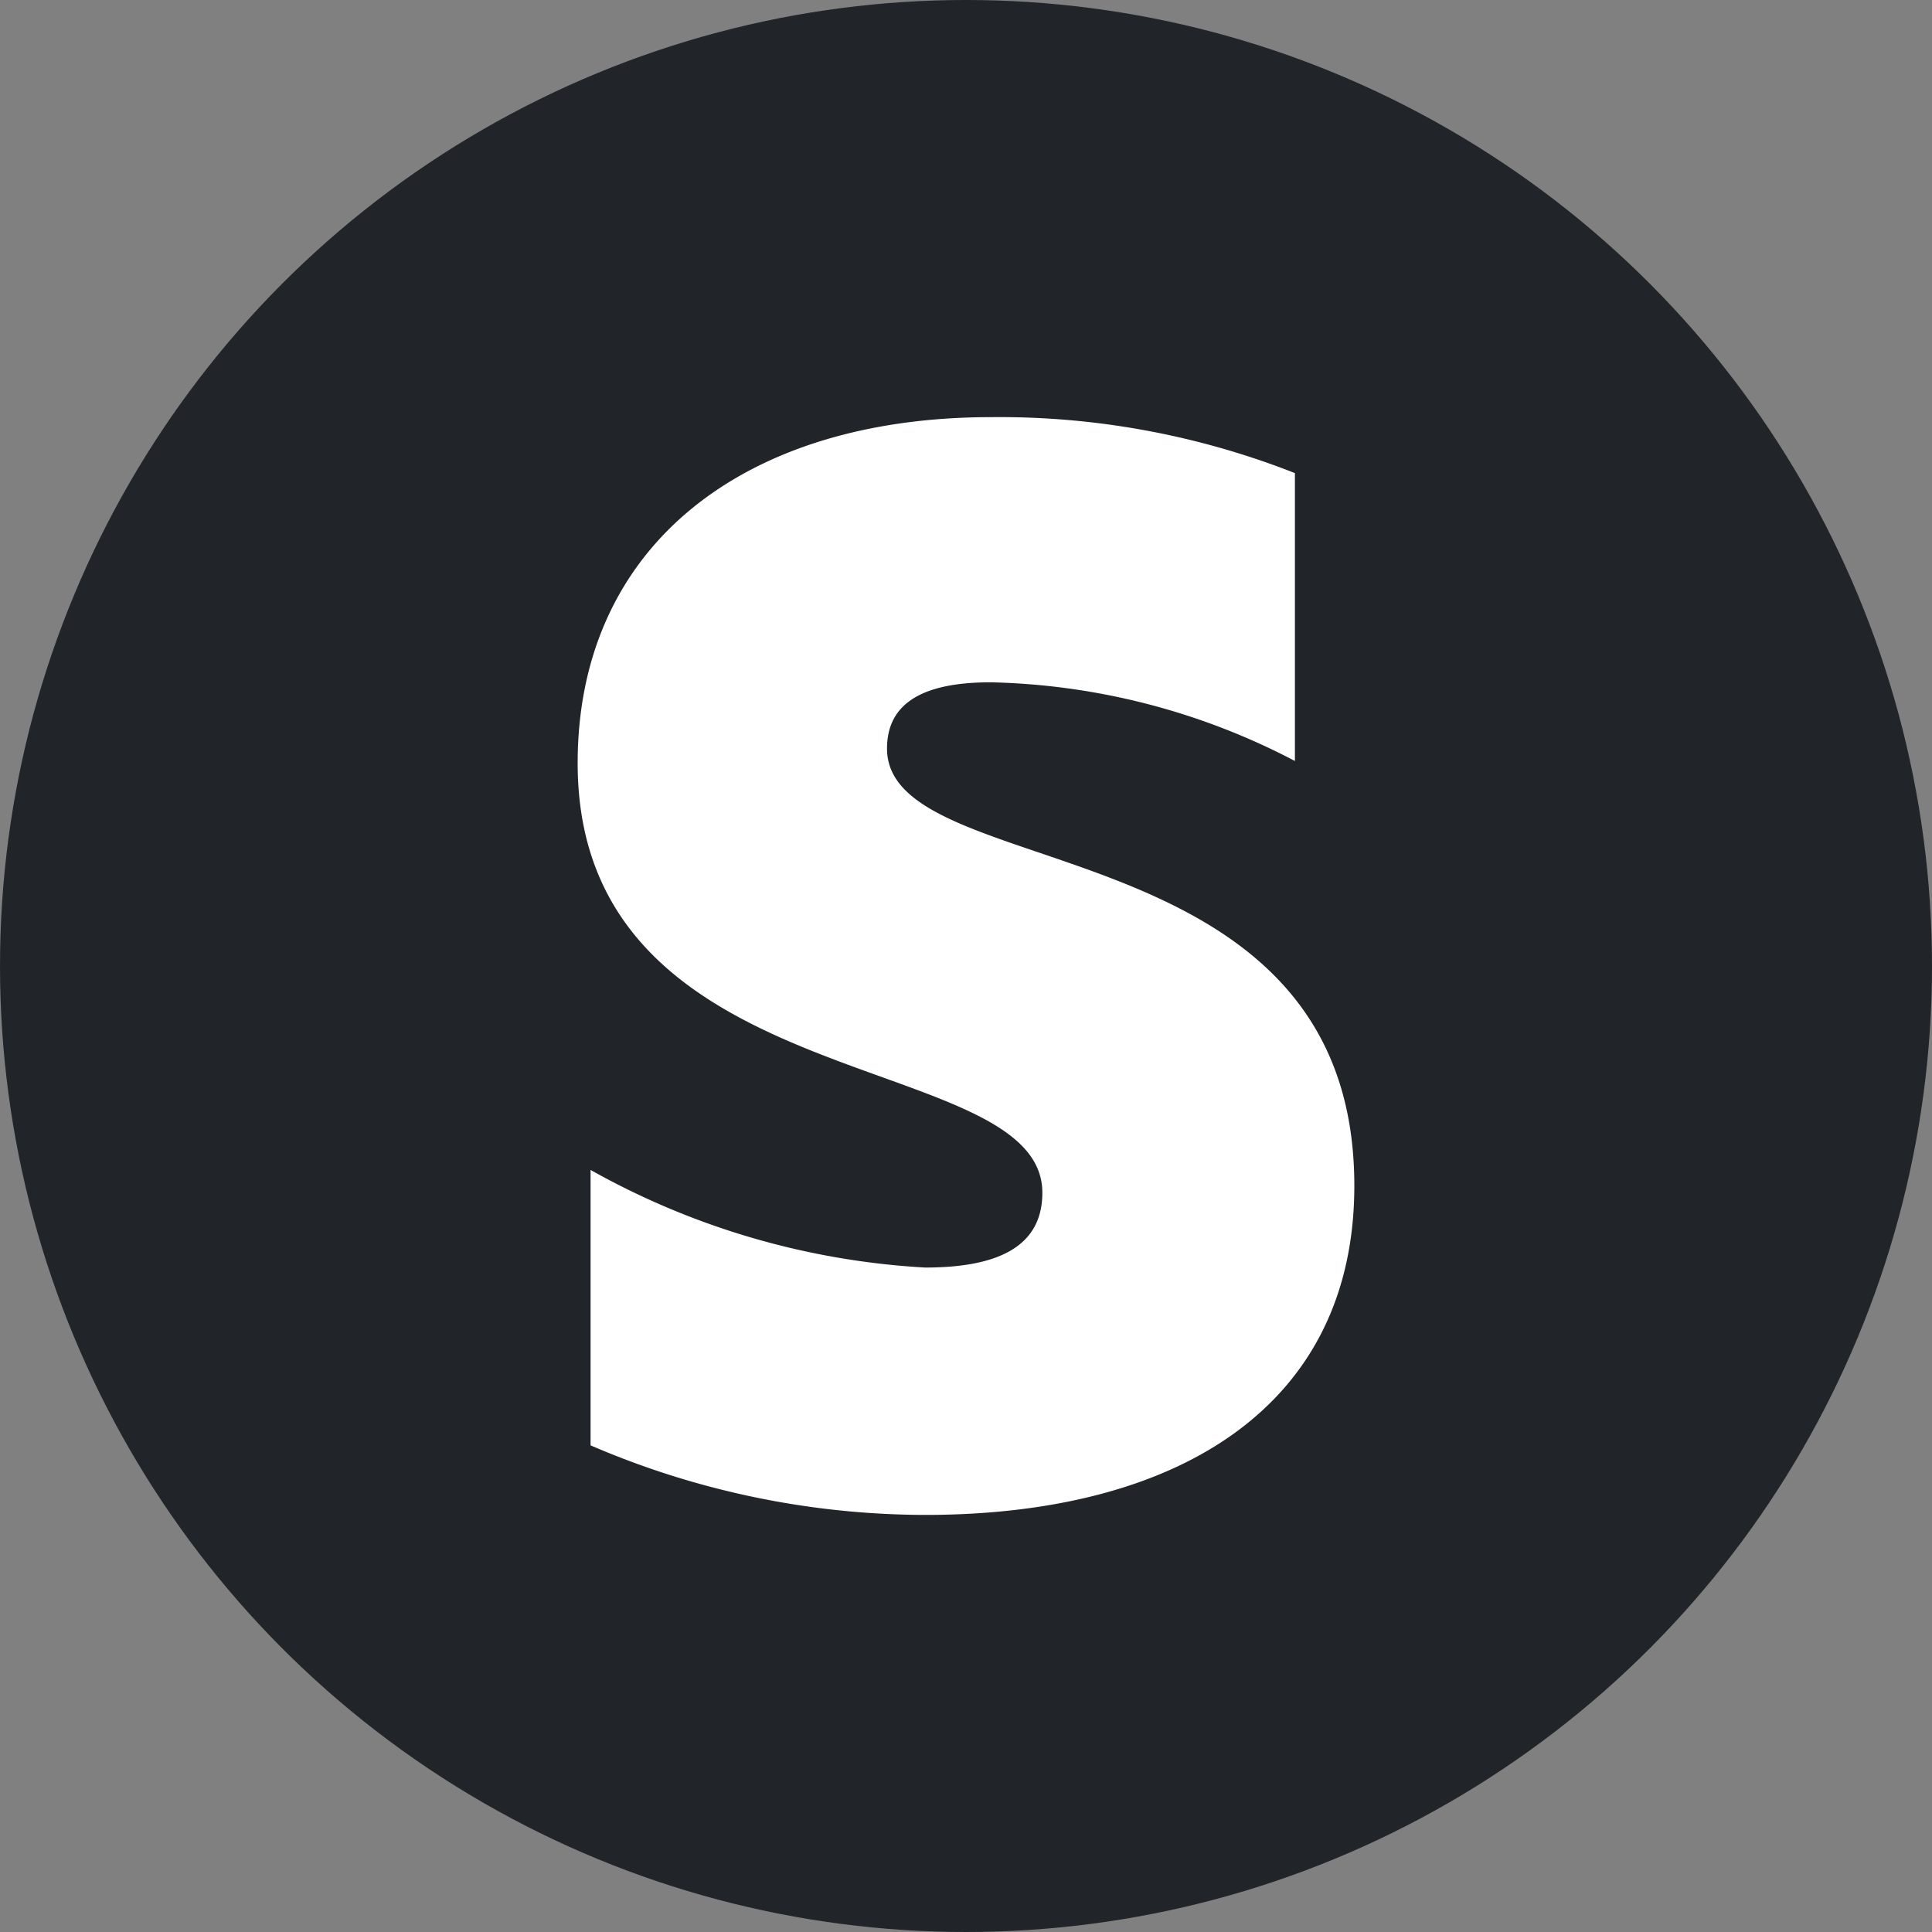
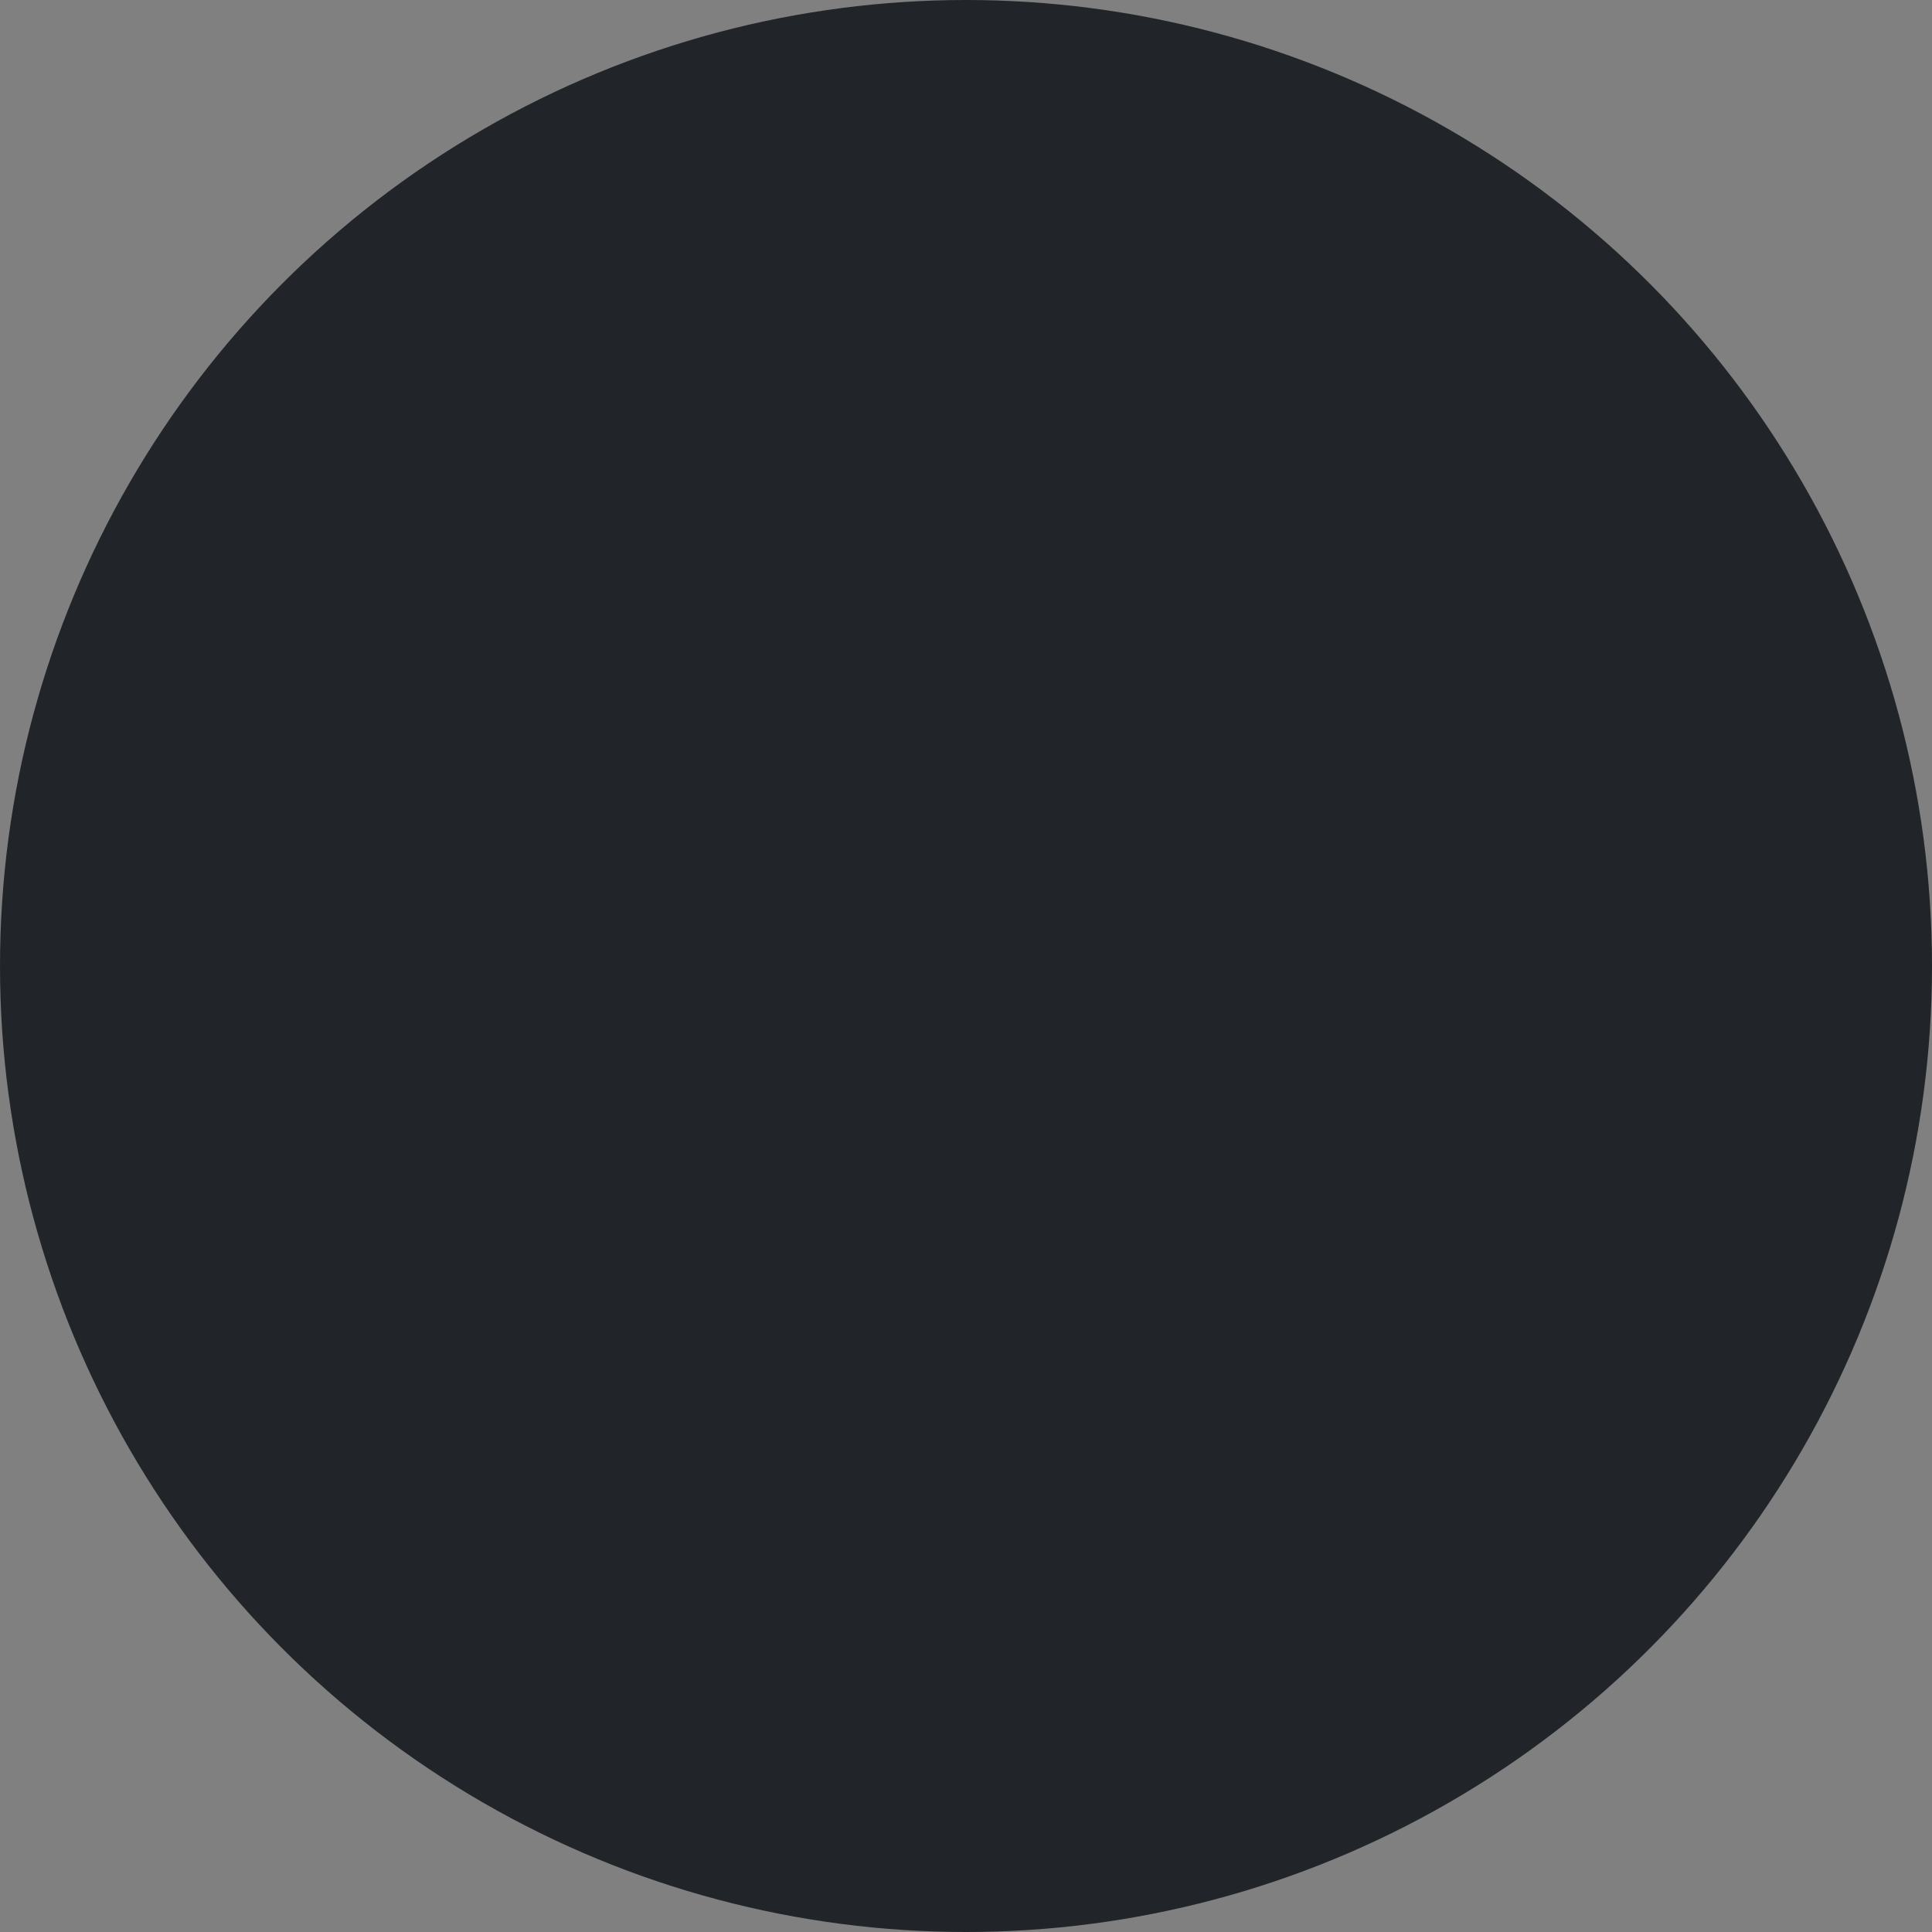
<svg xmlns="http://www.w3.org/2000/svg" width="25" height="25" viewBox="0 0 25 25">
  <rect x="0" y="0" width="25" height="25" fill="#808080" stroke="none" />
  <defs>
    <style>.a{fill:#212529;}.b{fill:#fff;}</style>
  </defs>
  <g transform="translate(-1842 -760.833)">
    <circle class="a" cx="12.5" cy="12.5" r="12.5" transform="translate(1842 760.833)" />
-     <path class="b" d="M4.776,4.288c0-.619.516-.857,1.342-.857a8.878,8.878,0,0,1,3.936,1.018V.724A10.434,10.434,0,0,0,6.121,0C2.912,0,.773,1.675.773,4.477c0,4.38,6.013,3.67,6.013,5.559,0,.732-.635.968-1.517.968A9.986,9.986,0,0,1,.94,9.741v3.564a10.986,10.986,0,0,0,4.327.9c3.29,0,5.556-1.415,5.556-4.26,0-4.721-6.047-3.875-6.047-5.656Z" transform="translate(1848.702 766.231)" />
  </g>
</svg>